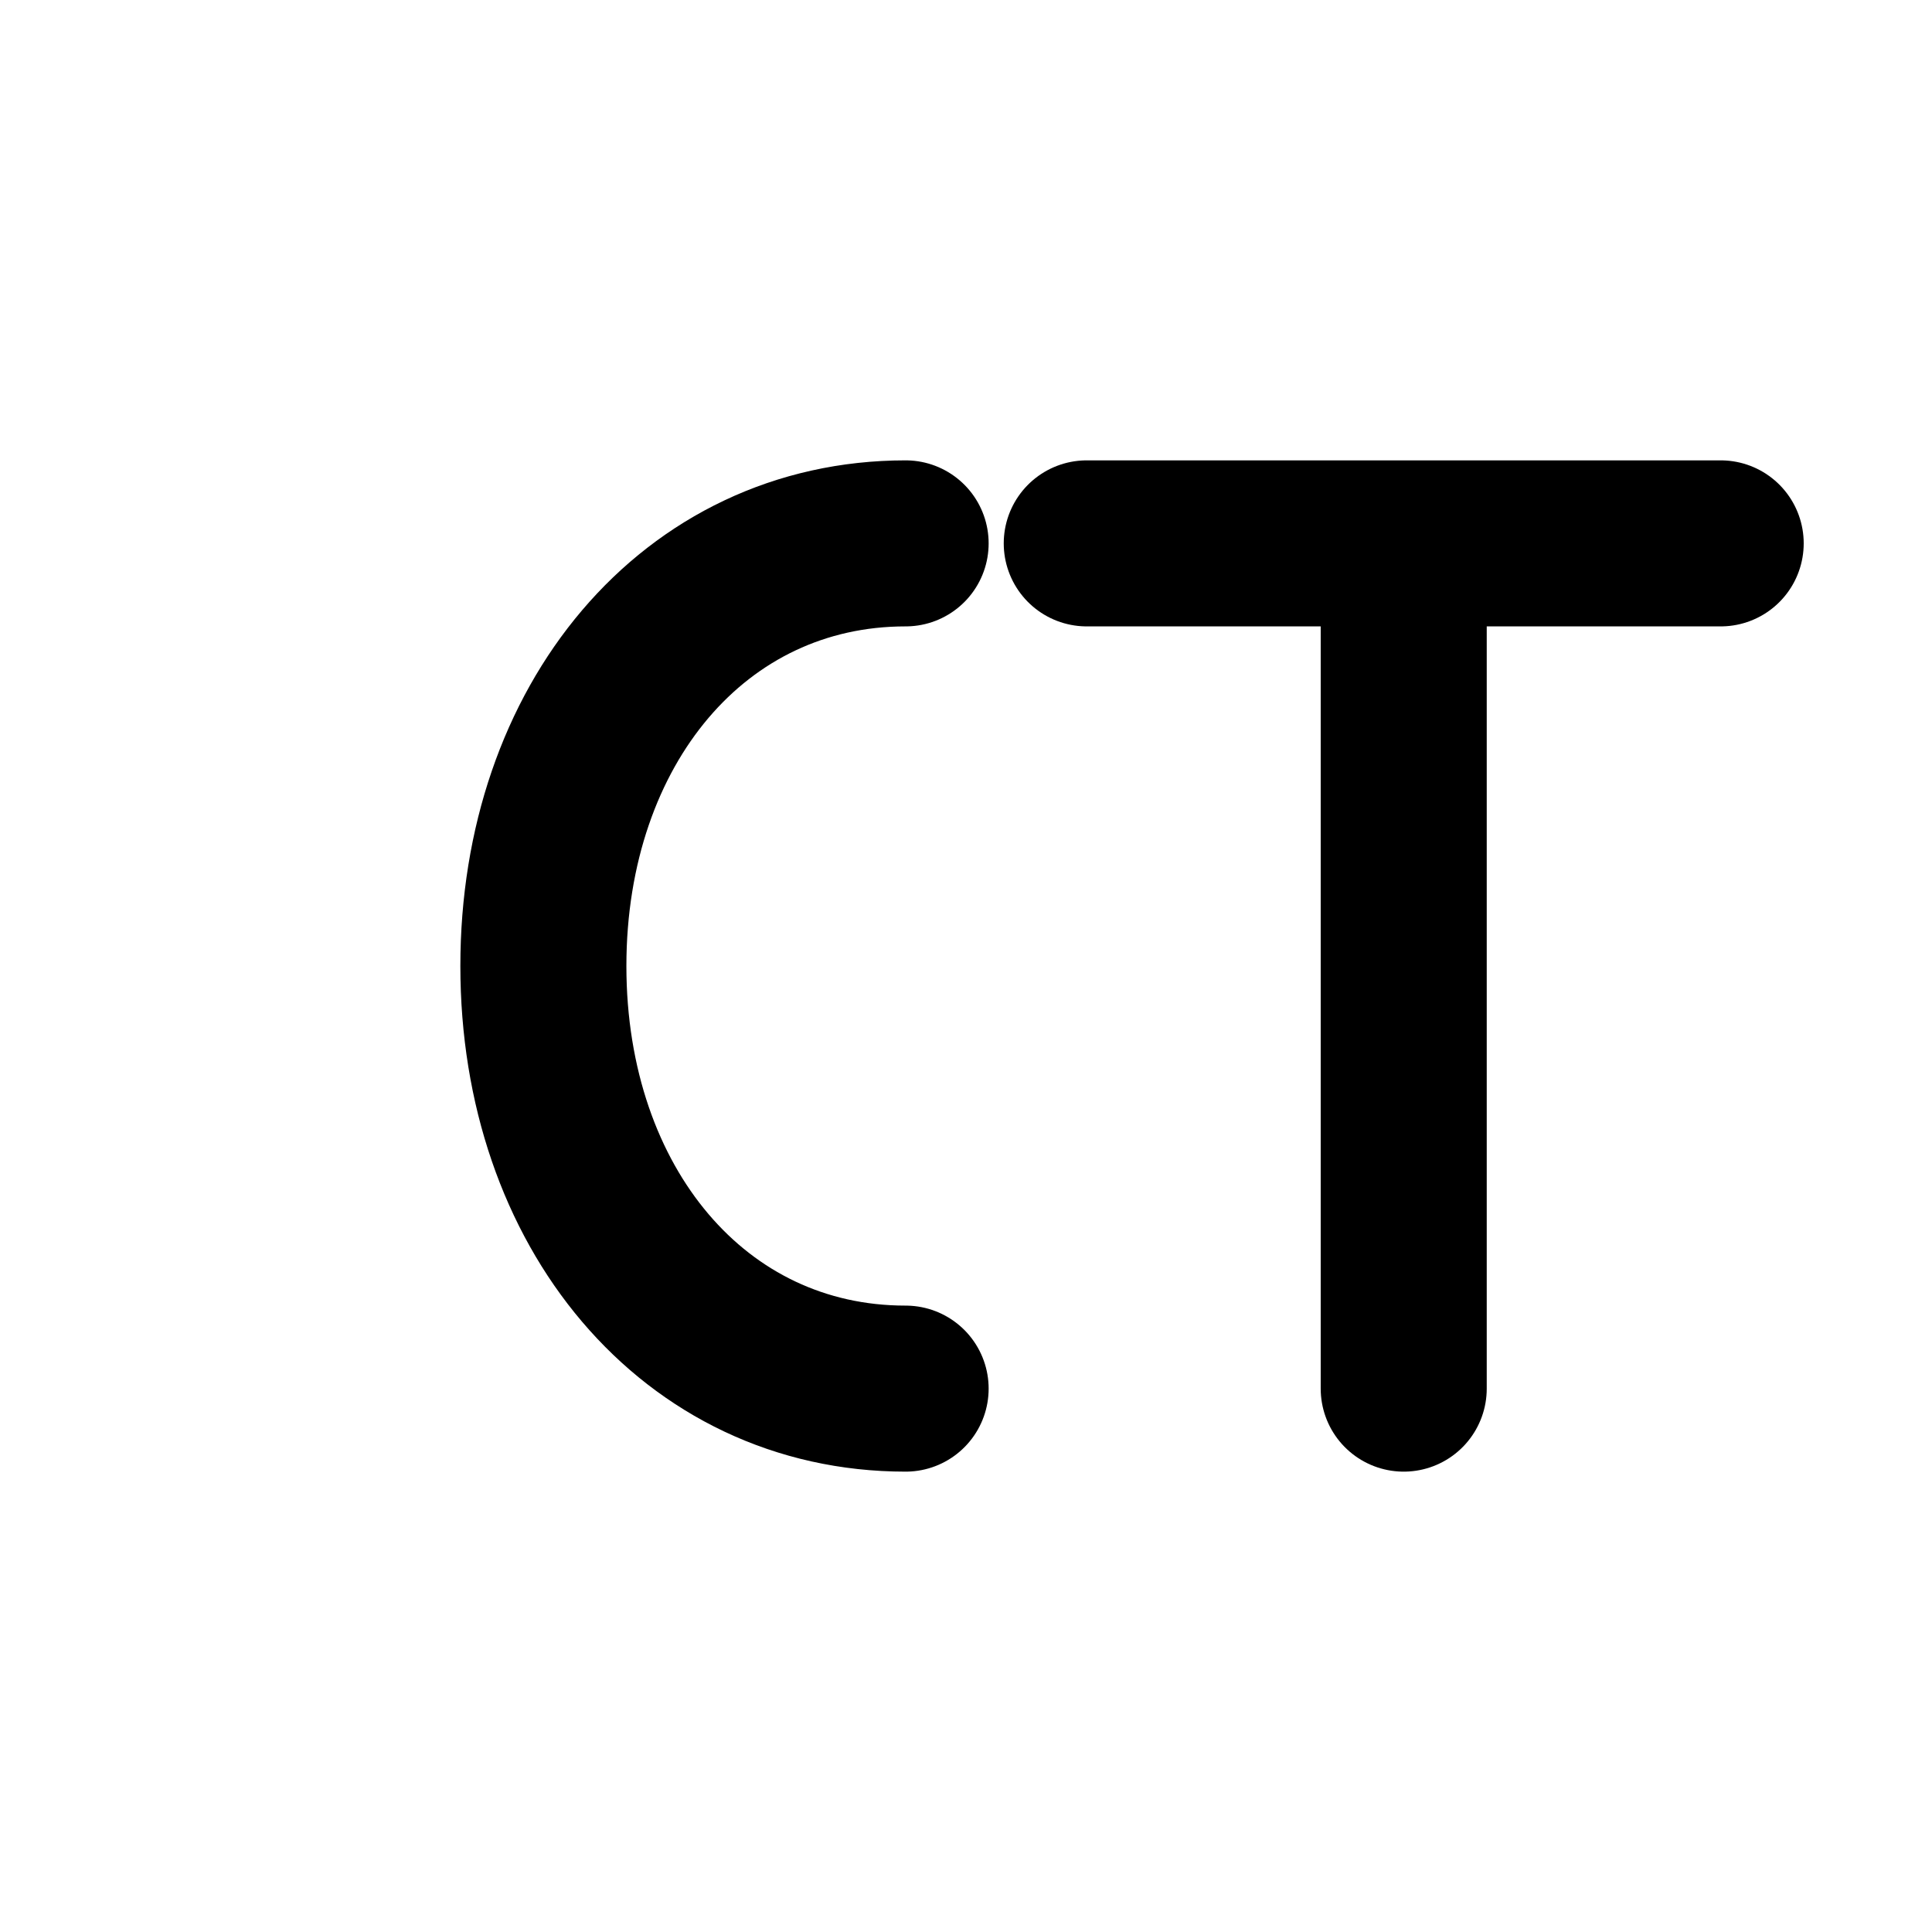
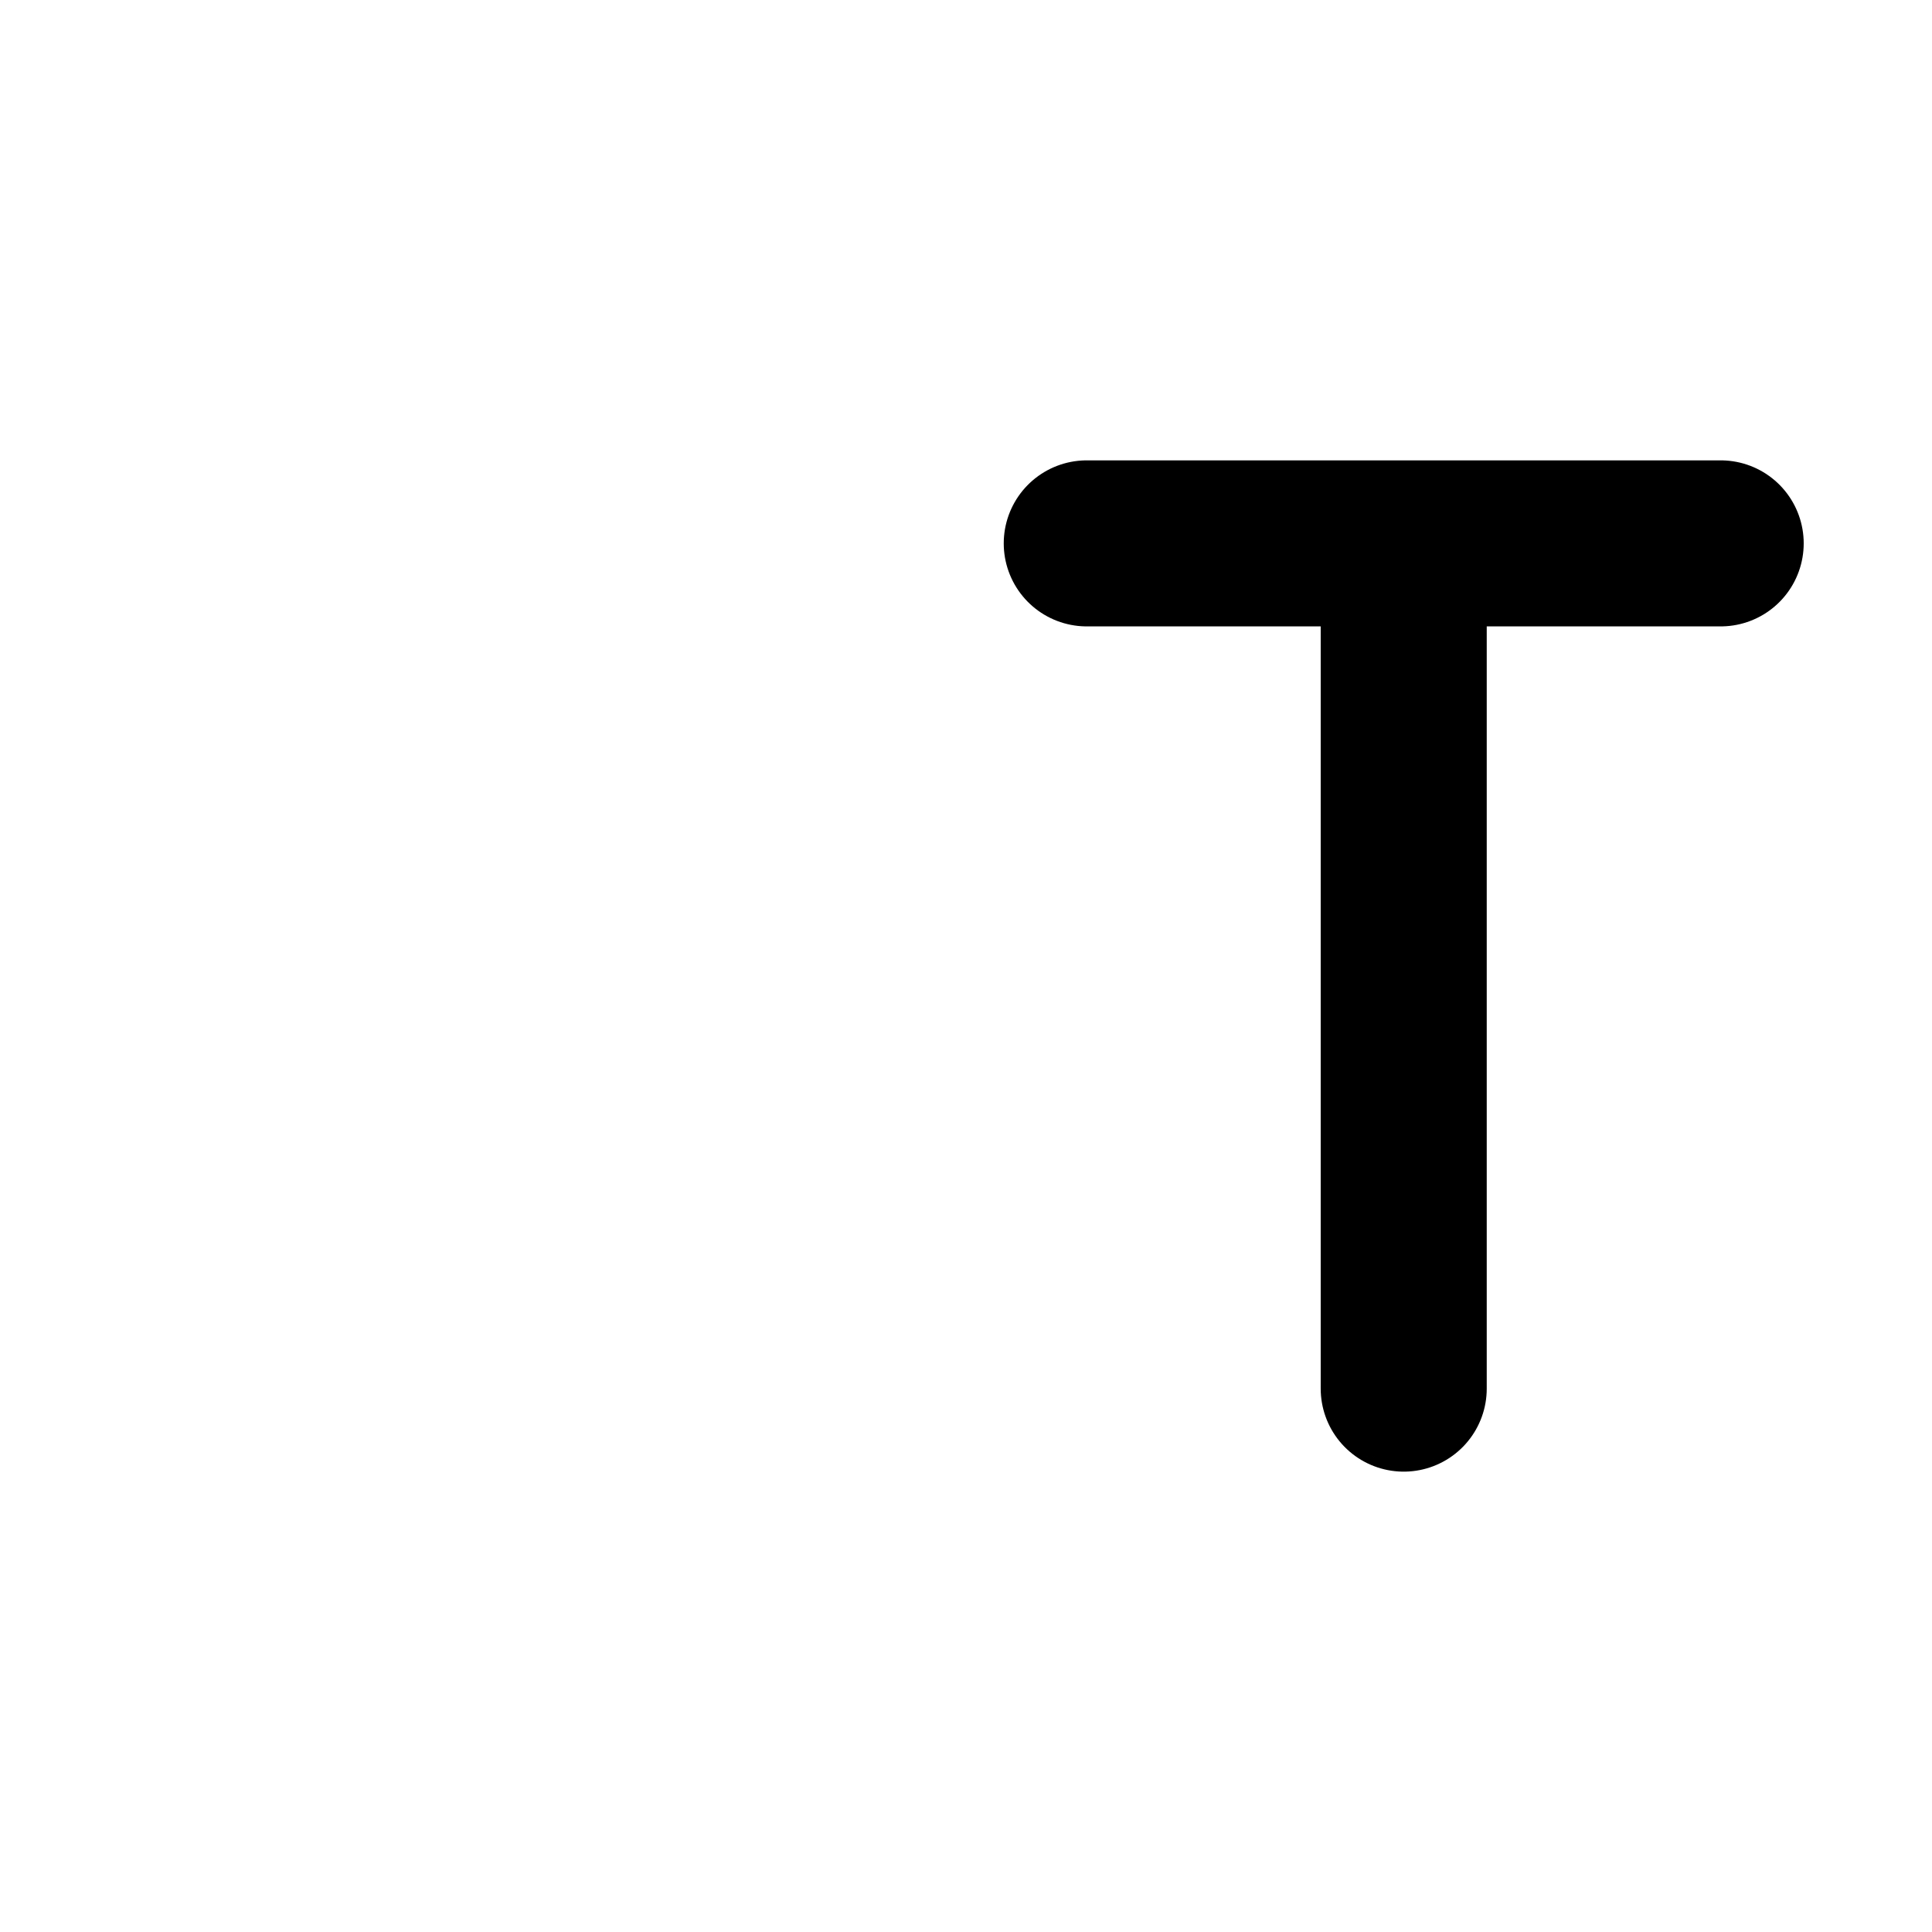
<svg xmlns="http://www.w3.org/2000/svg" viewBox="0 0 512 512">
-   <path d="M240 144c-56 0-96 48-96 112s40 112 96 112" stroke="#000" stroke-width="44" stroke-linecap="round" fill="none" />
  <path d="M288 144h168M372 144v224" stroke="#000" stroke-width="44" stroke-linecap="round" fill="none" />
</svg>